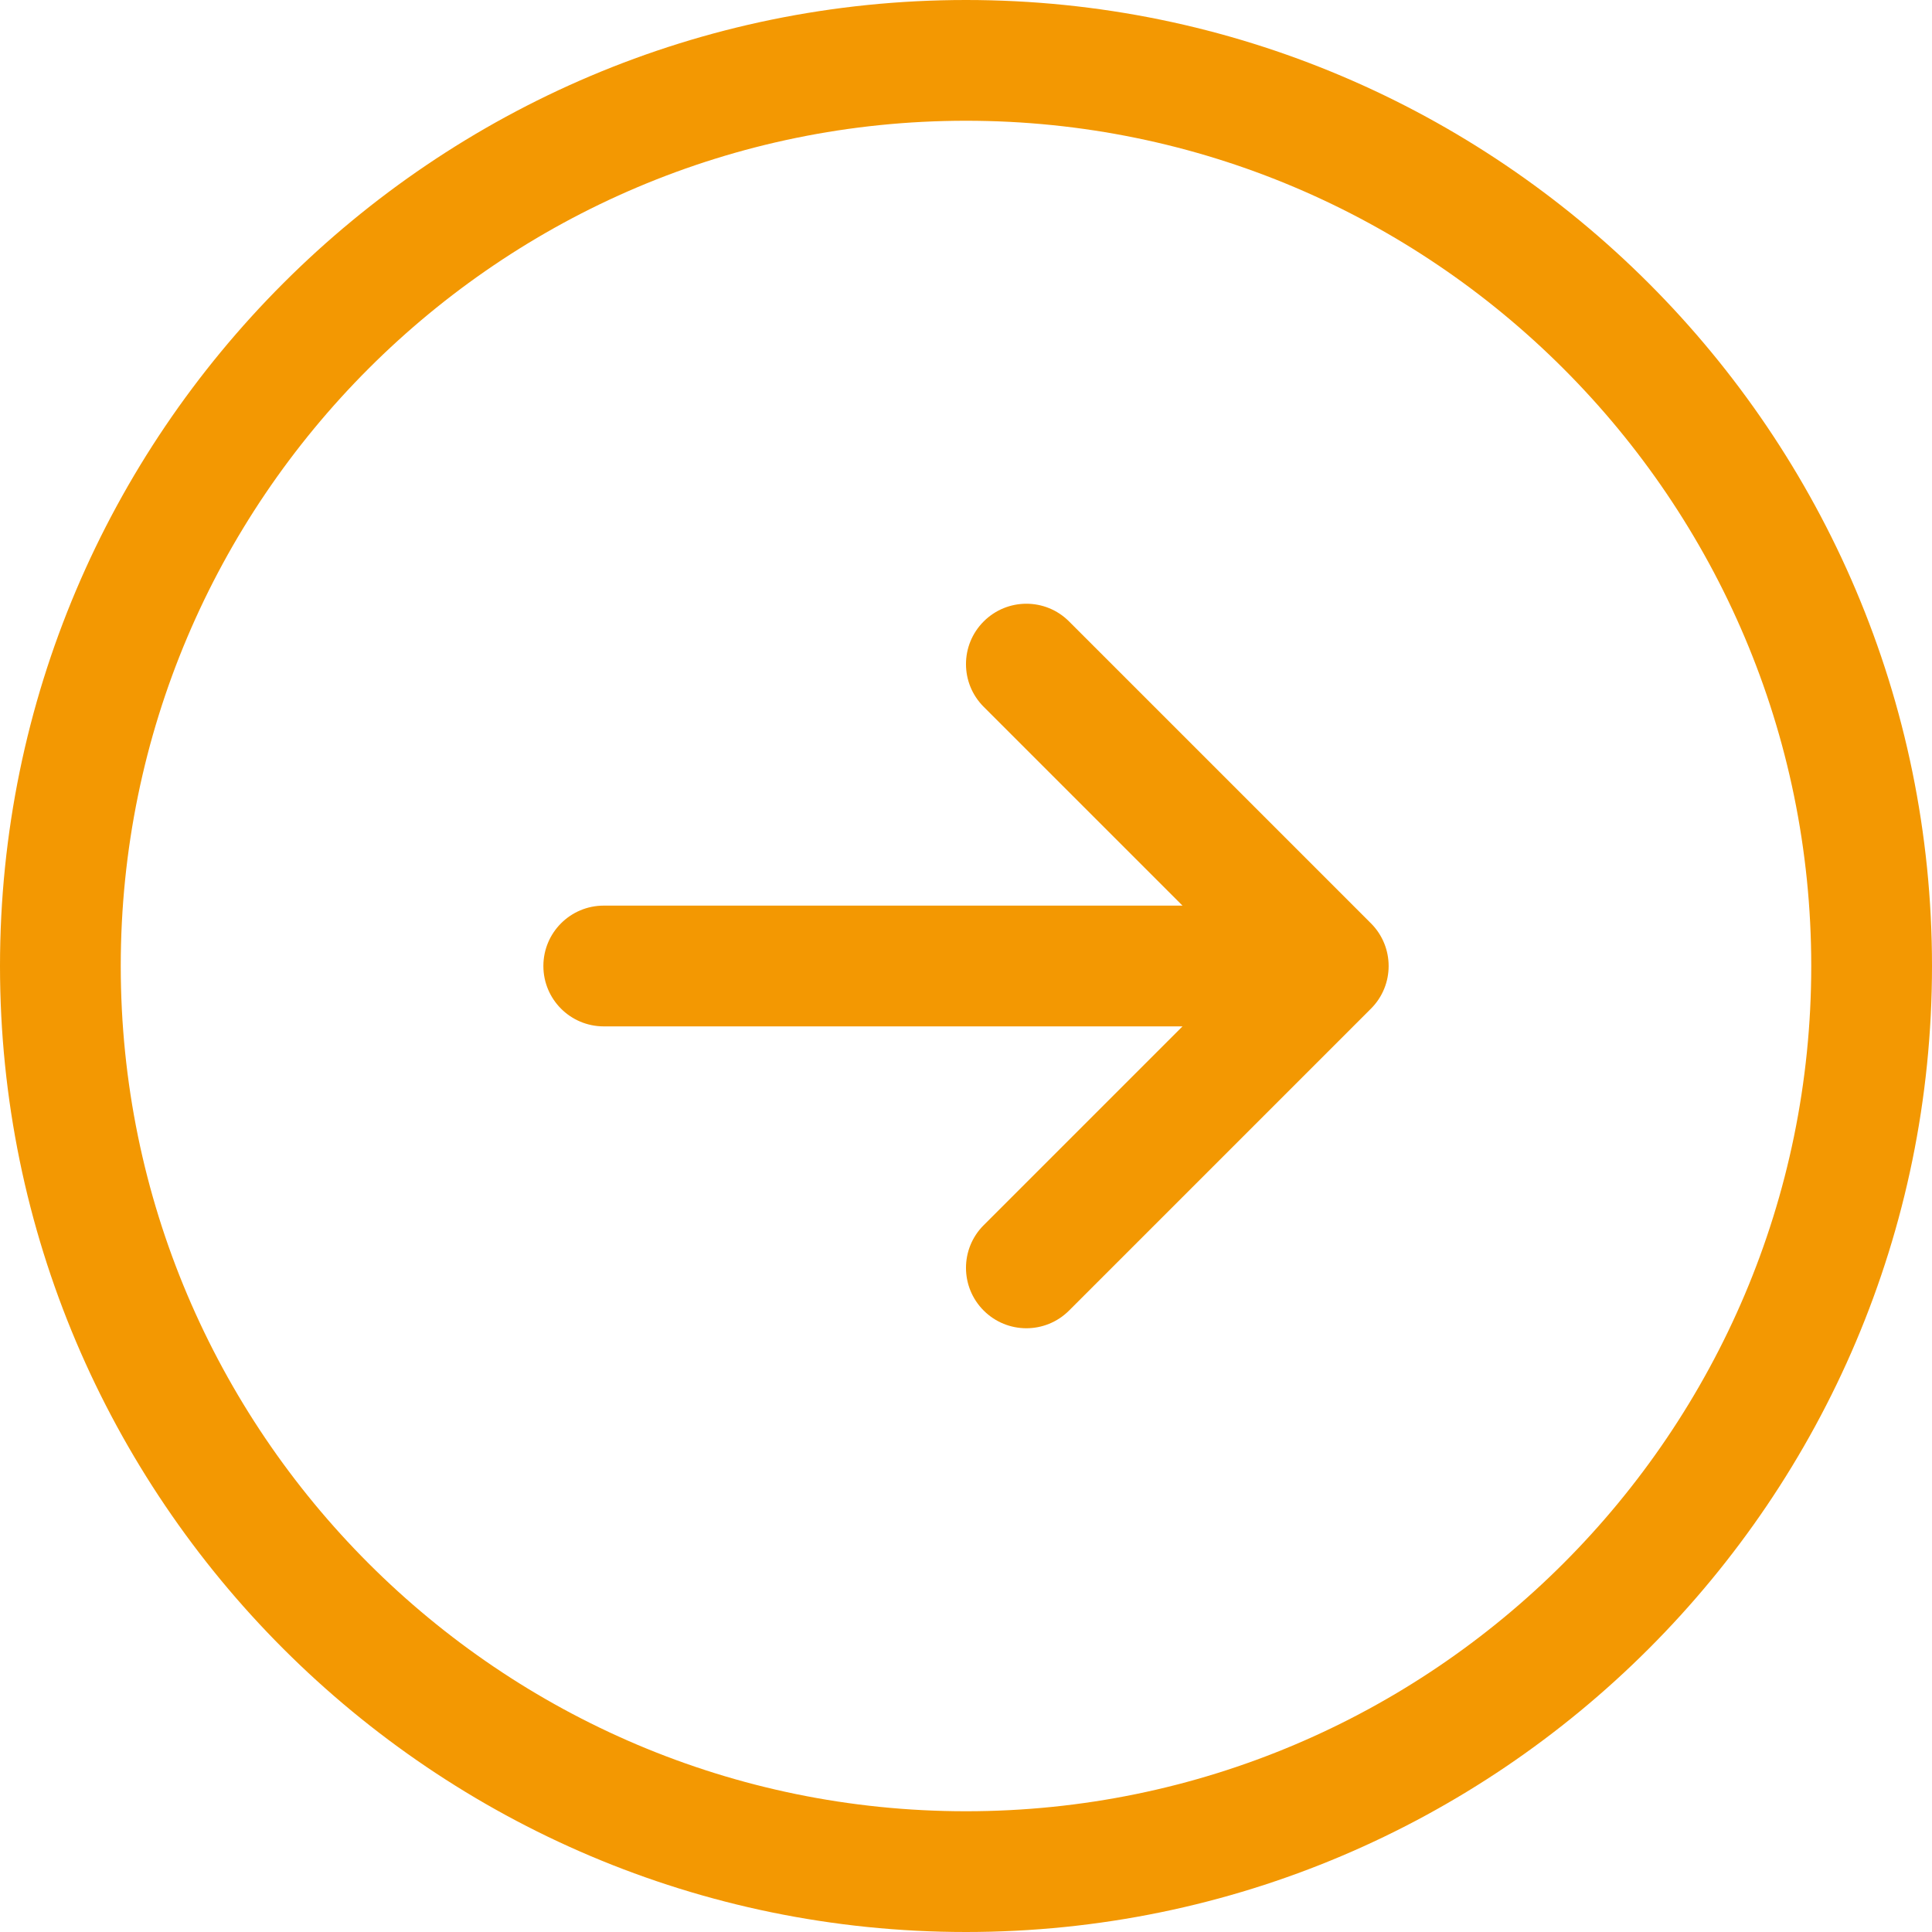
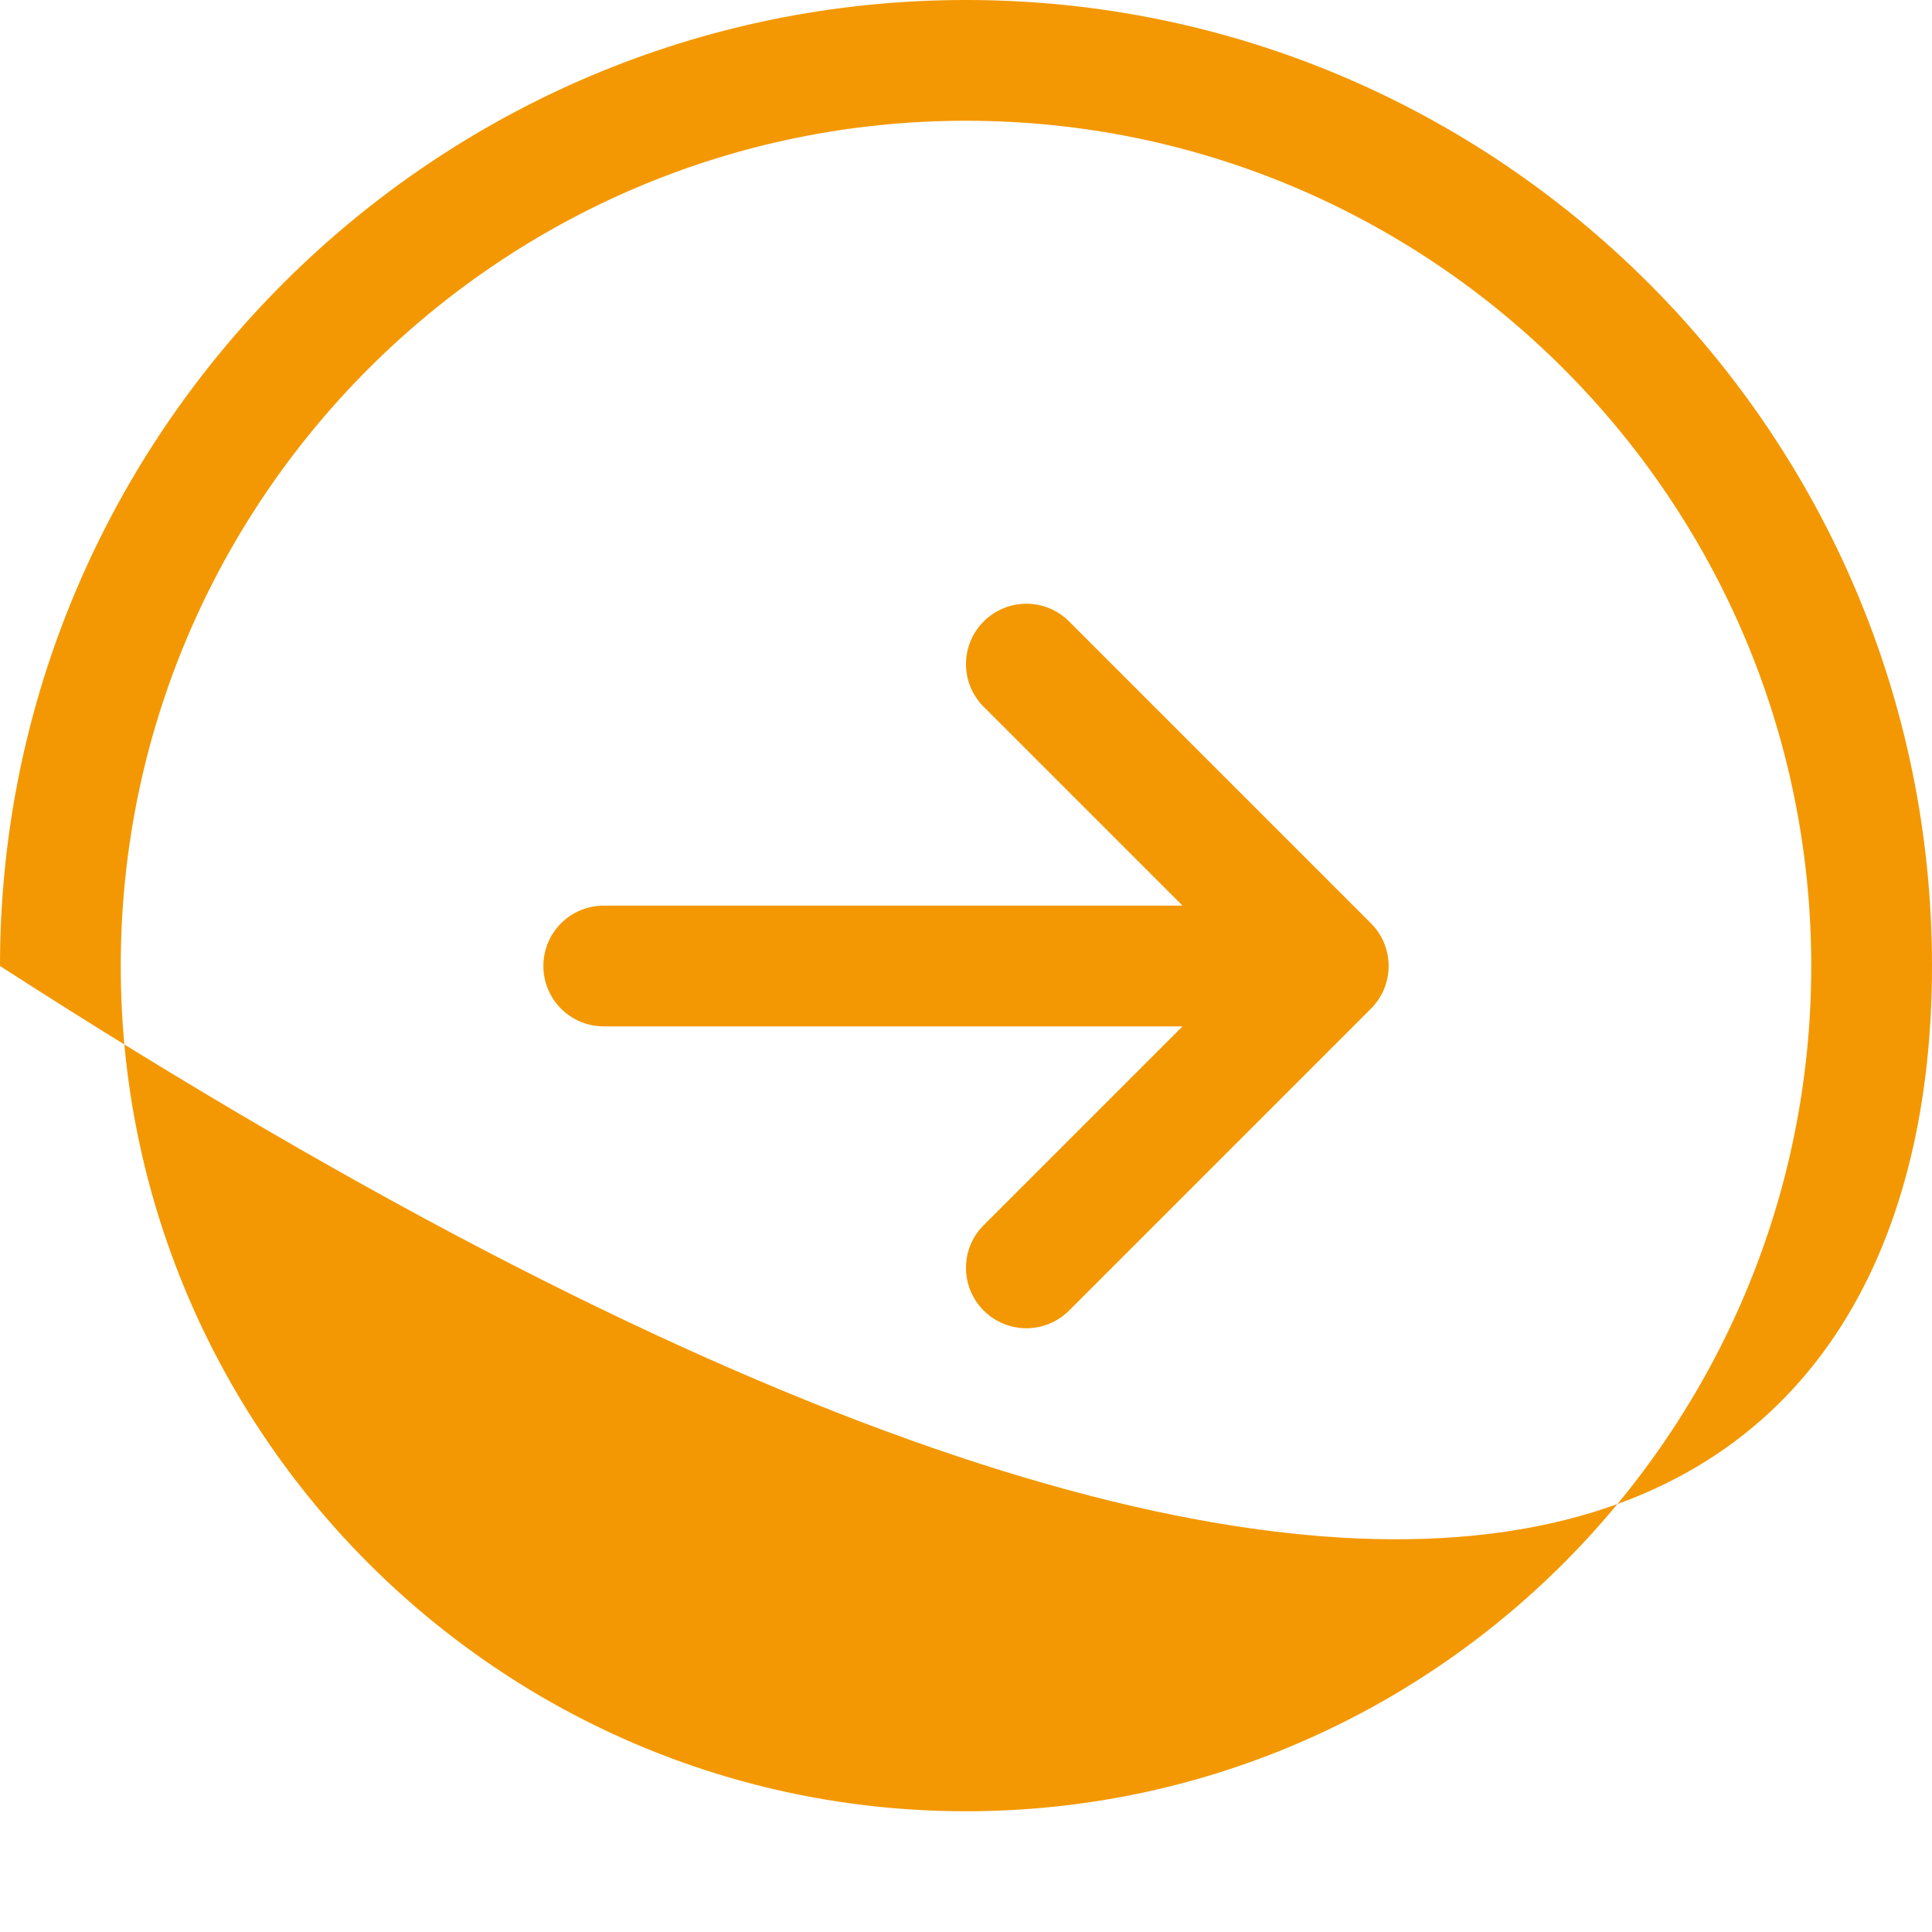
<svg xmlns="http://www.w3.org/2000/svg" width="32" height="32" viewBox="0 0 32 32" fill="none">
-   <path d="M16 0C7.178 0 0 7.178 0 16C0 24.822 7.178 32 16 32C24.822 32 32 24.822 32 16C32 7.178 24.822 0 16 0ZM16 30C8.28 30 2 23.72 2 16C2 8.28 8.28 2 16 2C23.72 2 30 8.28 30 16C30 23.72 23.72 30 16 30ZM22.707 15.293C23.098 15.684 23.098 16.317 22.707 16.707L17.707 21.707C17.512 21.902 17.256 22 17 22C16.744 22 16.488 21.902 16.293 21.707C15.902 21.316 15.902 20.683 16.293 20.293L19.586 17L10 17C9.448 17 9 16.553 9 16C9 15.447 9.448 15 10 15L19.586 15L16.293 11.707C15.902 11.316 15.902 10.684 16.293 10.293C16.684 9.902 17.317 9.902 17.707 10.293L22.707 15.293Z" fill="#F39802" />
+   <path d="M16 0C7.178 0 0 7.178 0 16C24.822 32 32 24.822 32 16C32 7.178 24.822 0 16 0ZM16 30C8.28 30 2 23.72 2 16C2 8.28 8.28 2 16 2C23.72 2 30 8.28 30 16C30 23.72 23.72 30 16 30ZM22.707 15.293C23.098 15.684 23.098 16.317 22.707 16.707L17.707 21.707C17.512 21.902 17.256 22 17 22C16.744 22 16.488 21.902 16.293 21.707C15.902 21.316 15.902 20.683 16.293 20.293L19.586 17L10 17C9.448 17 9 16.553 9 16C9 15.447 9.448 15 10 15L19.586 15L16.293 11.707C15.902 11.316 15.902 10.684 16.293 10.293C16.684 9.902 17.317 9.902 17.707 10.293L22.707 15.293Z" fill="#F39802" />
</svg>